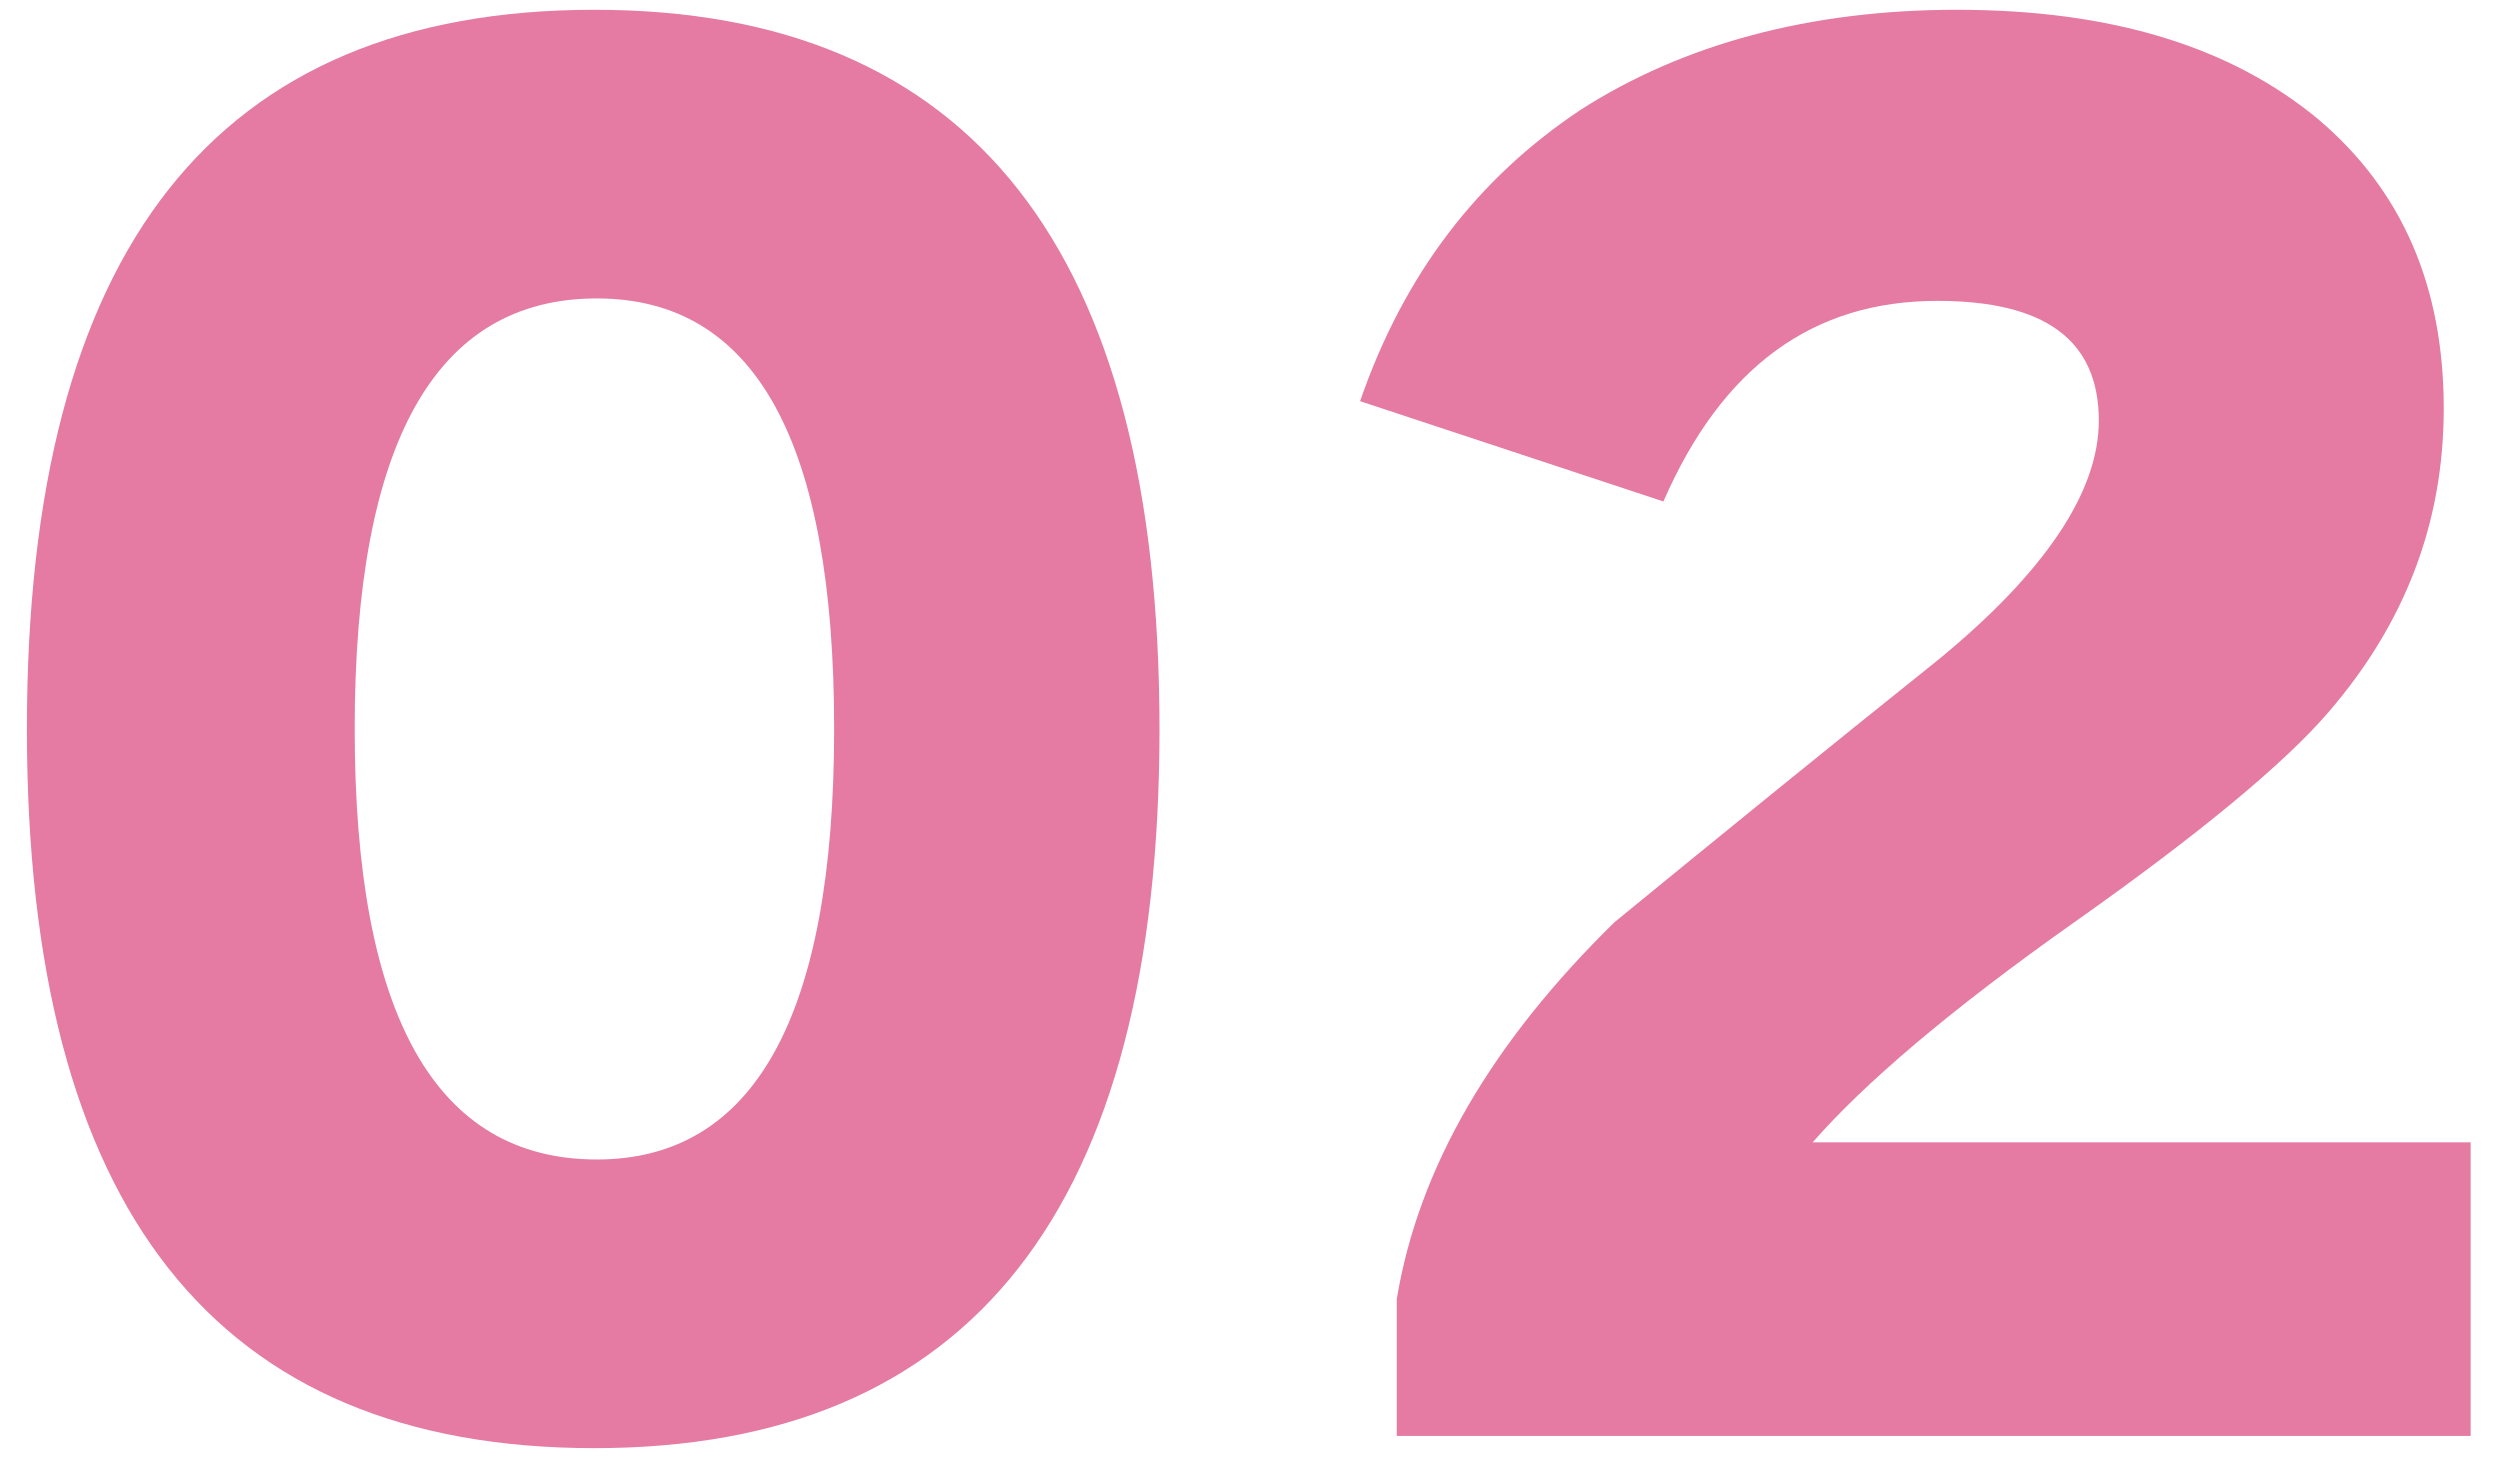
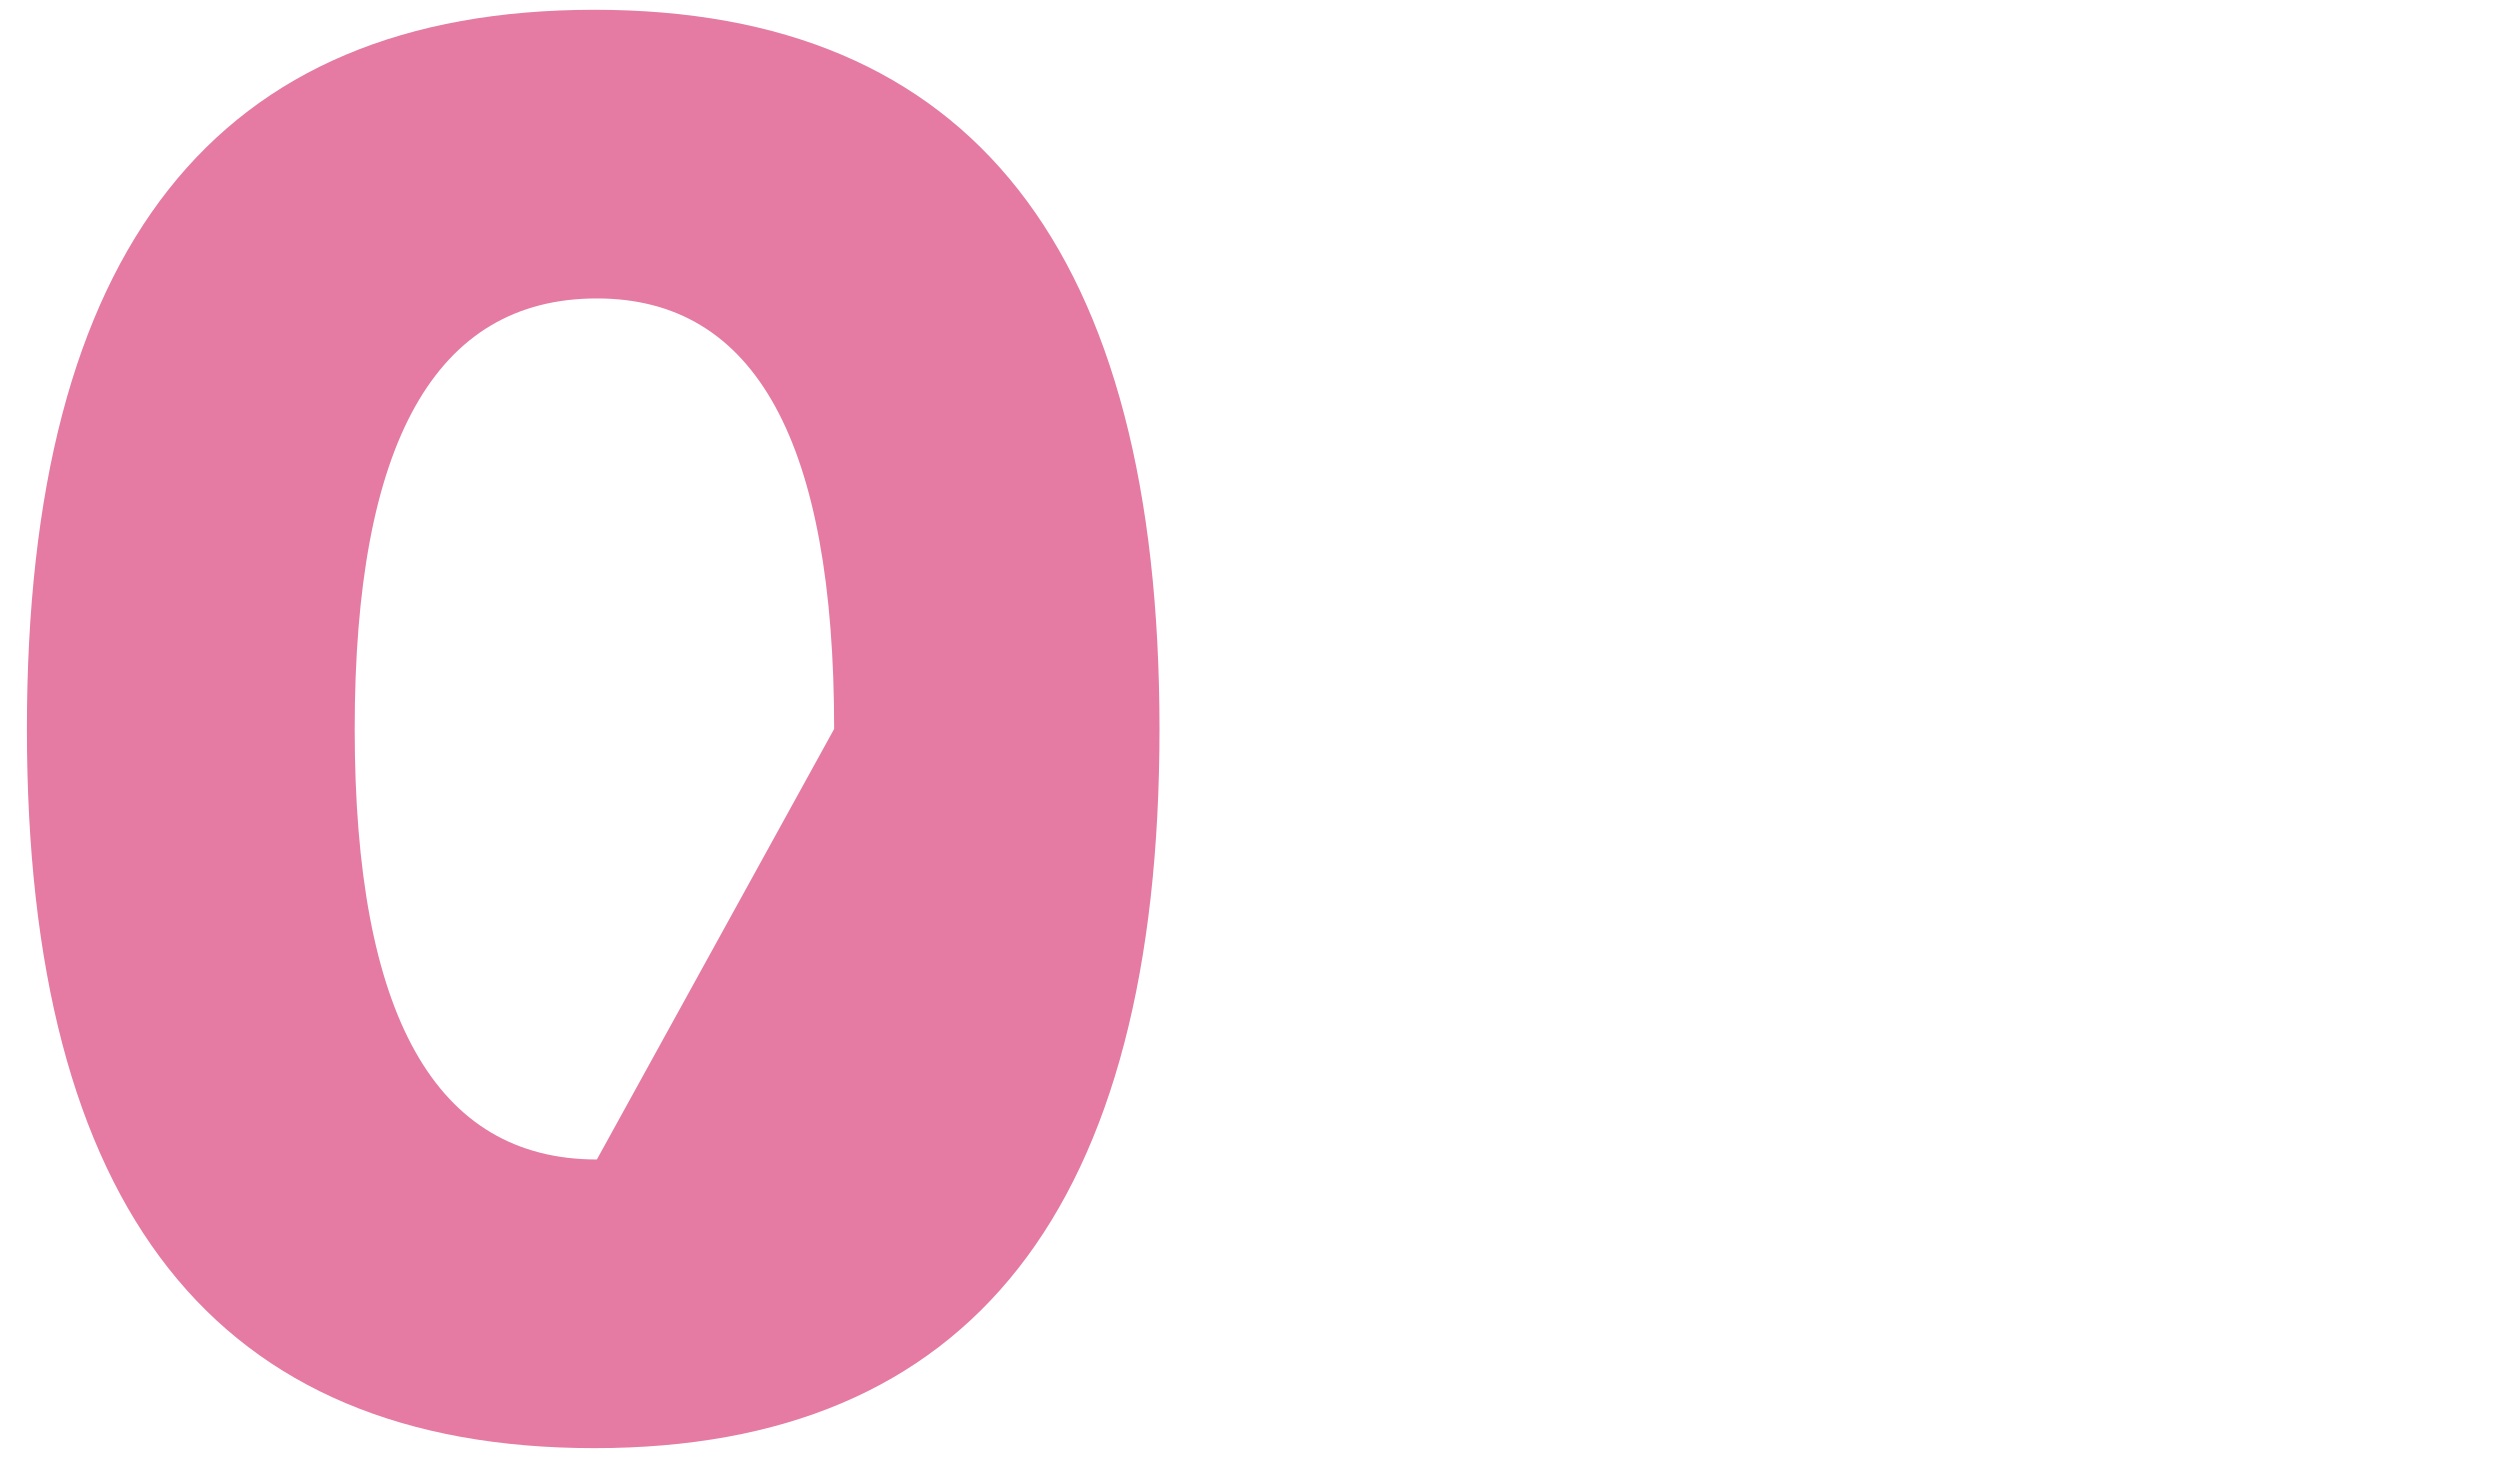
<svg xmlns="http://www.w3.org/2000/svg" version="1.1" id="レイヤー_1" x="0px" y="0px" viewBox="0 0 102.2 59.7" style="enable-background:new 0 0 102.2 59.7;" xml:space="preserve">
  <style type="text/css">
	.st0{fill:#E57AA3;}
</style>
  <g>
-     <path class="st0" d="M47.4,29.8c0,19.6-7.7,29.4-23.1,29.4c-15.5,0-23.2-9.8-23.2-29.4S8.8,0.4,24.3,0.4   C39.7,0.4,47.4,10.2,47.4,29.8z M34.1,29.8c0-11.7-3.2-17.6-9.7-17.6c-6.6,0-9.9,5.9-9.9,17.6c0,11.7,3.3,17.6,9.9,17.6   C30.8,47.4,34.1,41.6,34.1,29.8z" />
-     <path class="st0" d="M101.1,58.7h-44v-5.6C58,47.7,61,42.6,66,37.7c4.4-3.6,8.7-7.1,13.2-10.7c4.4-3.6,6.6-6.9,6.6-9.8   c0-3.3-2.2-4.9-6.6-4.9c-5.1,0-8.8,2.7-11.2,8.2l-12.4-4.1c1.8-5.2,4.8-9.1,9-11.9c4.2-2.7,9.4-4.1,15.4-4.1   c6.3,0,11.2,1.5,14.8,4.5c3.4,2.9,5.1,6.8,5.1,11.8c0,4.7-1.6,8.8-4.7,12.4c-1.8,2.1-5.3,5-10.4,8.6c-5.1,3.6-8.6,6.6-10.7,9h26.9   V58.7z" />
+     <path class="st0" d="M47.4,29.8c0,19.6-7.7,29.4-23.1,29.4c-15.5,0-23.2-9.8-23.2-29.4S8.8,0.4,24.3,0.4   C39.7,0.4,47.4,10.2,47.4,29.8z M34.1,29.8c0-11.7-3.2-17.6-9.7-17.6c-6.6,0-9.9,5.9-9.9,17.6c0,11.7,3.3,17.6,9.9,17.6   z" />
  </g>
  <g>
</g>
  <g>
</g>
  <g>
</g>
  <g>
</g>
  <g>
</g>
  <g>
</g>
</svg>